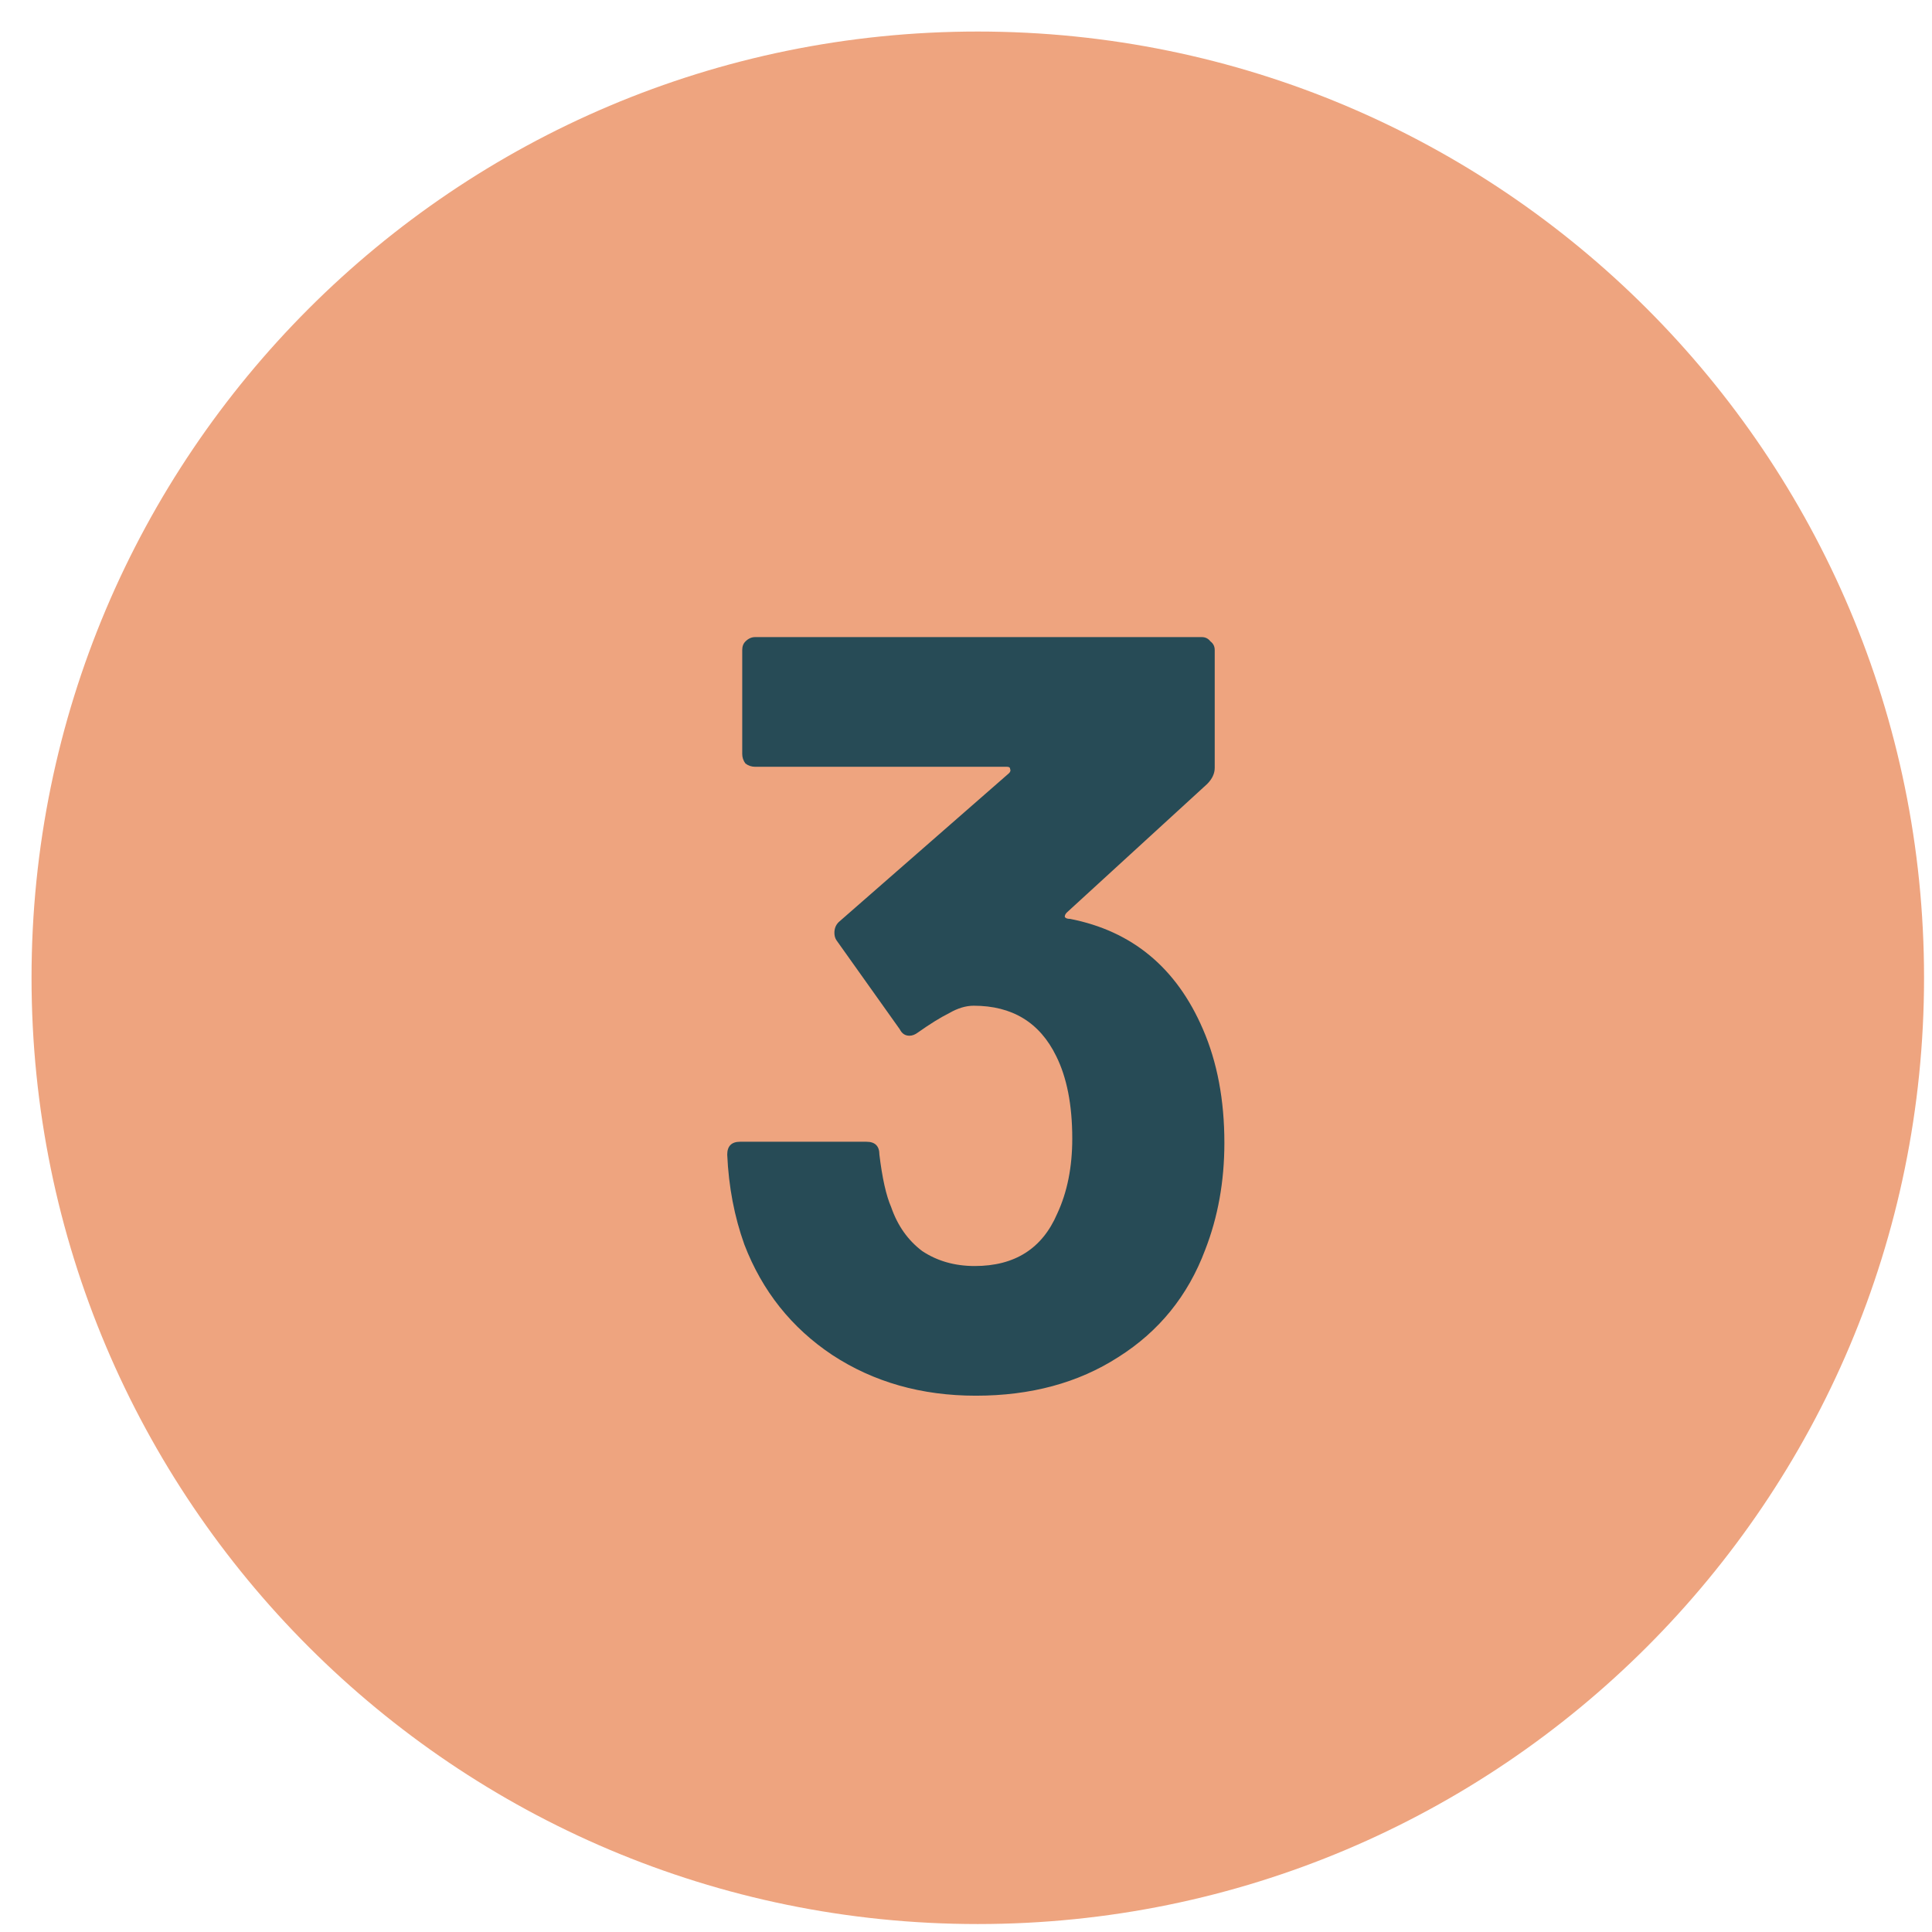
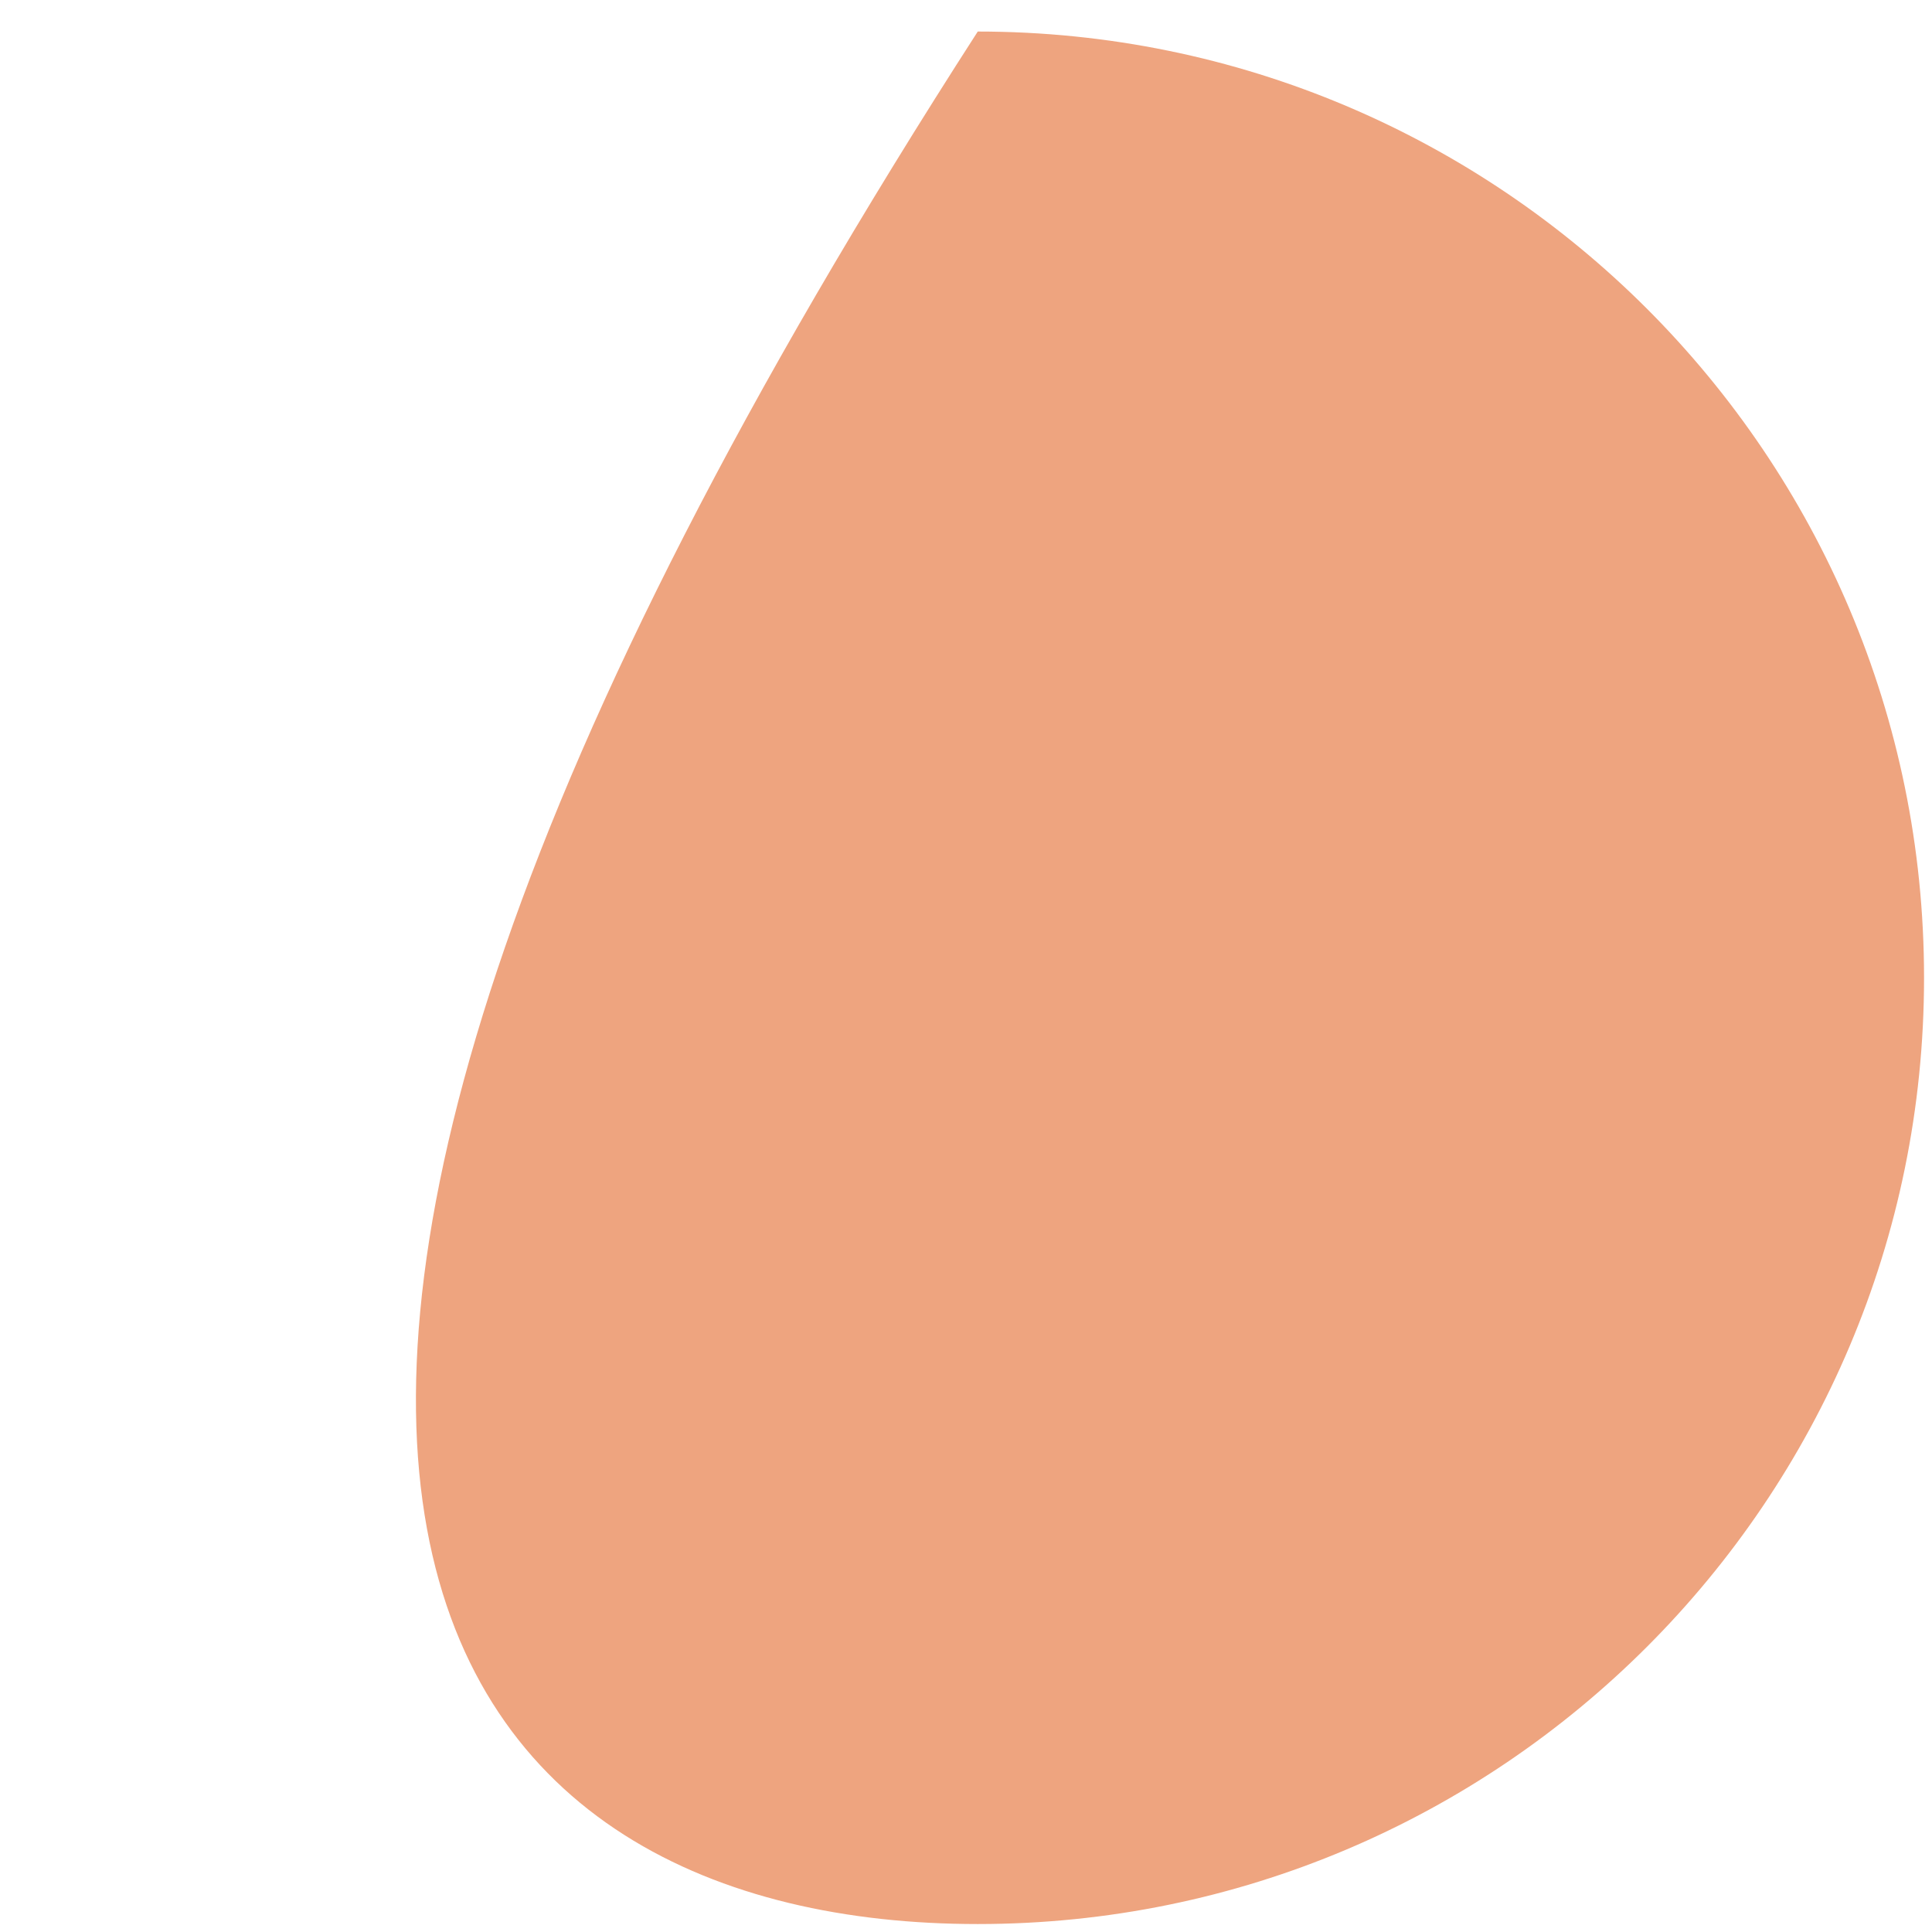
<svg xmlns="http://www.w3.org/2000/svg" width="34" height="34" viewBox="0 0 34 34" fill="none">
-   <path d="M17.207 33.86C26.404 33.86 33.86 26.404 33.86 17.207C33.86 8.01 26.404 0.555 17.207 0.555C8.01 0.555 0.555 8.01 0.555 17.207C0.555 26.404 8.01 33.86 17.207 33.86Z" fill="#EEA47F" />
-   <path d="M21.17 18.113C21.421 18.692 21.547 19.358 21.547 20.112C21.547 20.791 21.434 21.419 21.208 21.998C20.906 22.802 20.397 23.431 19.68 23.883C18.977 24.336 18.14 24.562 17.173 24.562C16.217 24.562 15.375 24.323 14.646 23.845C13.93 23.368 13.414 22.72 13.1 21.903C12.924 21.413 12.823 20.885 12.798 20.32C12.798 20.169 12.874 20.093 13.024 20.093H15.249C15.4 20.093 15.476 20.169 15.476 20.32C15.526 20.734 15.595 21.042 15.683 21.243C15.796 21.57 15.979 21.828 16.23 22.017C16.494 22.192 16.802 22.28 17.154 22.28C17.858 22.28 18.342 21.973 18.606 21.357C18.782 20.979 18.87 20.54 18.87 20.037C18.87 19.446 18.775 18.962 18.587 18.585C18.298 17.994 17.814 17.699 17.135 17.699C16.997 17.699 16.852 17.743 16.701 17.831C16.55 17.906 16.368 18.019 16.154 18.17C16.104 18.208 16.054 18.227 16.004 18.227C15.928 18.227 15.872 18.189 15.834 18.113L14.721 16.548C14.696 16.511 14.684 16.467 14.684 16.416C14.684 16.341 14.709 16.278 14.759 16.228L17.757 13.607C17.782 13.582 17.789 13.557 17.776 13.532C17.776 13.506 17.757 13.494 17.719 13.494H13.288C13.226 13.494 13.169 13.475 13.119 13.437C13.081 13.387 13.062 13.33 13.062 13.268V11.439C13.062 11.376 13.081 11.325 13.119 11.288C13.169 11.238 13.226 11.212 13.288 11.212H21.151C21.214 11.212 21.264 11.238 21.302 11.288C21.352 11.325 21.377 11.376 21.377 11.439V13.513C21.377 13.613 21.333 13.707 21.245 13.796L18.775 16.058C18.75 16.083 18.738 16.108 18.738 16.134C18.75 16.159 18.782 16.171 18.832 16.171C19.925 16.385 20.705 17.032 21.17 18.113Z" fill="#274B56" />
+   <path d="M17.207 33.86C26.404 33.86 33.86 26.404 33.86 17.207C33.86 8.01 26.404 0.555 17.207 0.555C0.555 26.404 8.01 33.86 17.207 33.86Z" fill="#EEA47F" />
</svg>